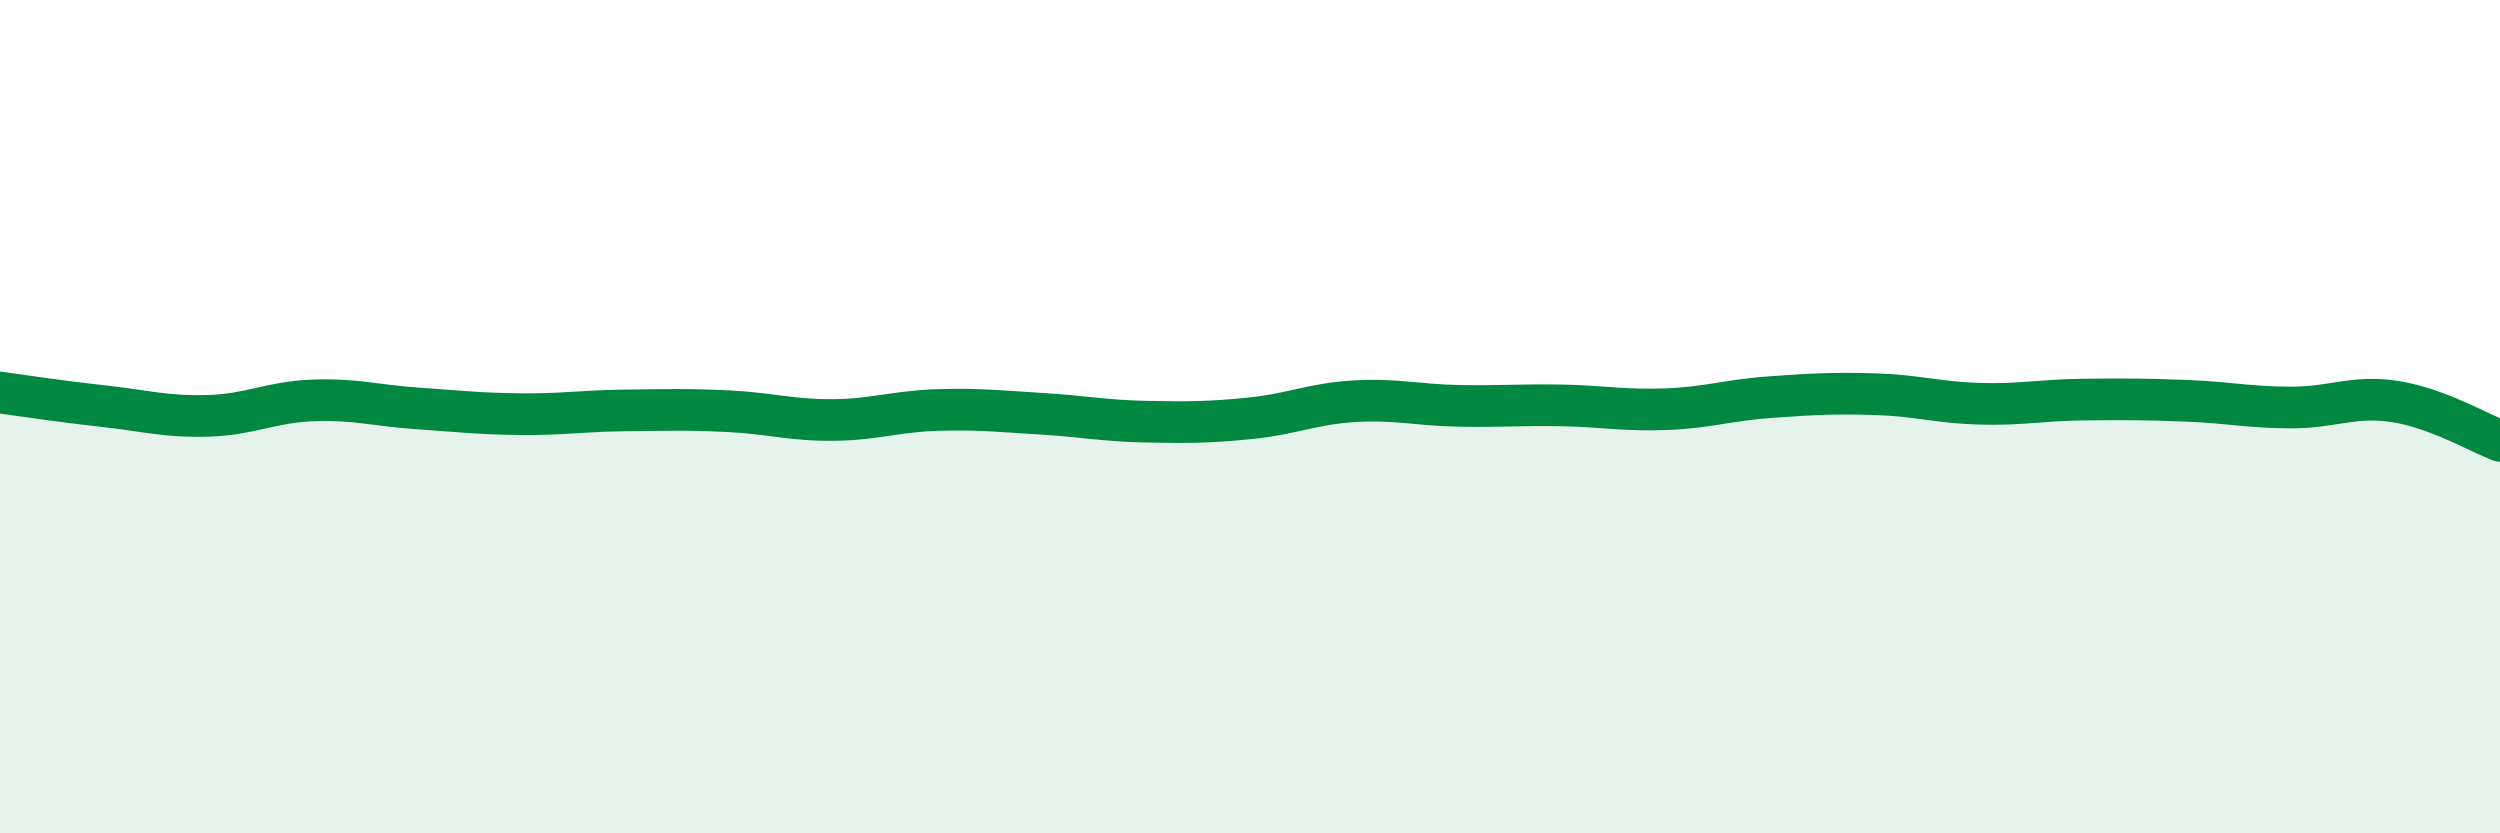
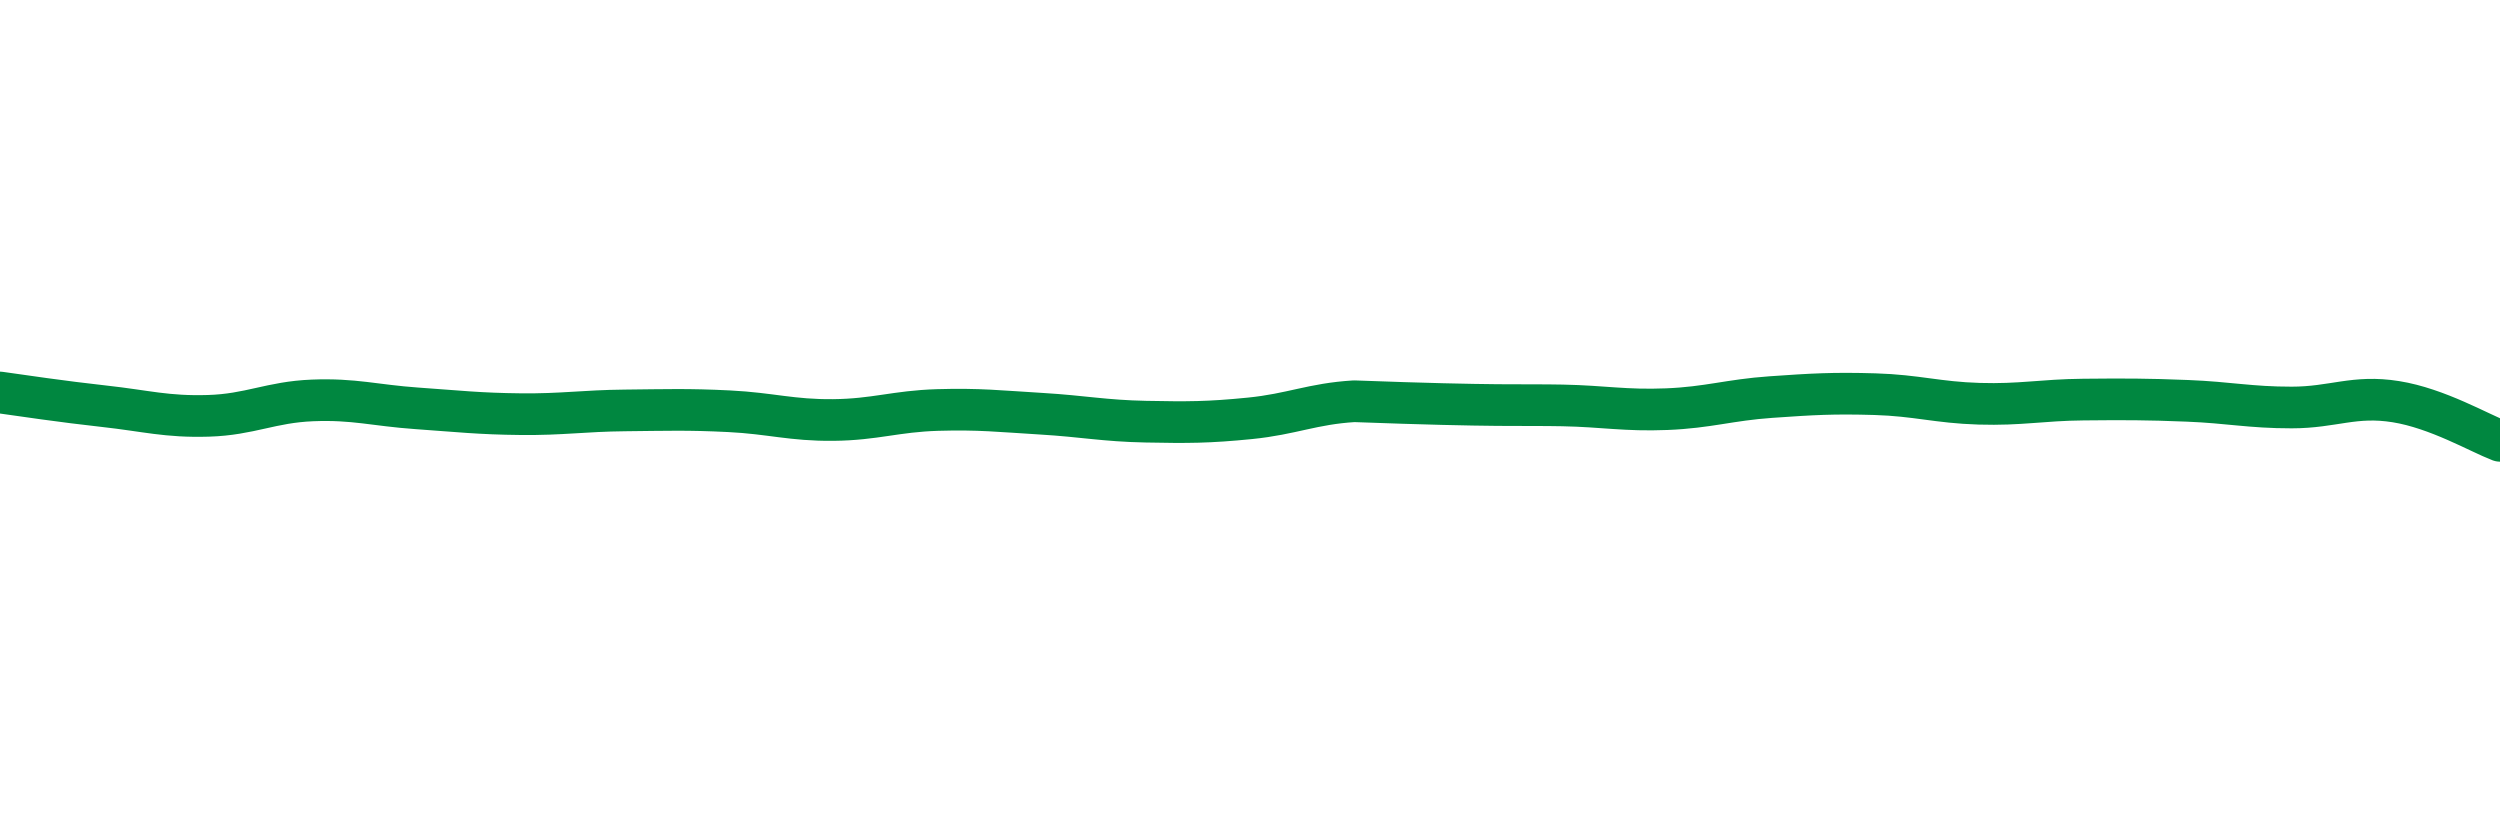
<svg xmlns="http://www.w3.org/2000/svg" width="60" height="20" viewBox="0 0 60 20">
-   <path d="M 0,9.42 C 0.5,9.49 1.5,9.64 2.5,9.75 C 3.5,9.86 4,10.01 5,9.98 C 6,9.95 6.5,9.65 7.5,9.61 C 8.5,9.57 9,9.73 10,9.8 C 11,9.87 11.5,9.93 12.5,9.94 C 13.5,9.95 14,9.86 15,9.85 C 16,9.84 16.5,9.82 17.5,9.87 C 18.5,9.92 19,10.09 20,10.08 C 21,10.07 21.5,9.87 22.5,9.84 C 23.5,9.81 24,9.87 25,9.93 C 26,9.99 26.5,10.1 27.5,10.12 C 28.5,10.14 29,10.14 30,10.04 C 31,9.94 31.5,9.69 32.5,9.63 C 33.5,9.57 34,9.72 35,9.74 C 36,9.76 36.5,9.71 37.5,9.73 C 38.5,9.75 39,9.86 40,9.82 C 41,9.78 41.5,9.6 42.5,9.53 C 43.5,9.46 44,9.43 45,9.46 C 46,9.49 46.5,9.66 47.5,9.69 C 48.5,9.72 49,9.6 50,9.59 C 51,9.58 51.5,9.58 52.5,9.62 C 53.5,9.66 54,9.78 55,9.78 C 56,9.78 56.5,9.48 57.5,9.64 C 58.5,9.8 59.5,10.39 60,10.58L60 20L0 20Z" fill="#008740" opacity="0.1" stroke-linecap="round" stroke-linejoin="round" />
-   <path d="M 0,9.42 C 0.5,9.49 1.5,9.64 2.5,9.75 C 3.5,9.86 4,10.01 5,9.98 C 6,9.95 6.5,9.65 7.5,9.61 C 8.5,9.57 9,9.73 10,9.8 C 11,9.87 11.5,9.93 12.5,9.94 C 13.5,9.95 14,9.86 15,9.85 C 16,9.84 16.5,9.82 17.5,9.87 C 18.5,9.92 19,10.09 20,10.08 C 21,10.07 21.5,9.87 22.5,9.84 C 23.5,9.81 24,9.87 25,9.93 C 26,9.99 26.5,10.1 27.5,10.12 C 28.5,10.14 29,10.14 30,10.04 C 31,9.94 31.5,9.69 32.5,9.63 C 33.5,9.57 34,9.72 35,9.74 C 36,9.76 36.5,9.71 37.5,9.73 C 38.5,9.75 39,9.86 40,9.82 C 41,9.78 41.5,9.6 42.5,9.53 C 43.5,9.46 44,9.43 45,9.46 C 46,9.49 46.5,9.66 47.5,9.69 C 48.5,9.72 49,9.6 50,9.59 C 51,9.58 51.5,9.58 52.5,9.62 C 53.5,9.66 54,9.78 55,9.78 C 56,9.78 56.5,9.48 57.5,9.64 C 58.5,9.8 59.5,10.39 60,10.58" stroke="#008740" stroke-width="1" fill="none" stroke-linecap="round" stroke-linejoin="round" />
+   <path d="M 0,9.42 C 0.5,9.49 1.5,9.64 2.5,9.75 C 3.5,9.86 4,10.01 5,9.98 C 6,9.95 6.5,9.65 7.5,9.61 C 8.5,9.57 9,9.73 10,9.8 C 11,9.87 11.5,9.93 12.5,9.94 C 13.5,9.95 14,9.86 15,9.85 C 16,9.84 16.5,9.82 17.5,9.87 C 18.5,9.92 19,10.09 20,10.08 C 21,10.07 21.5,9.87 22.5,9.84 C 23.5,9.81 24,9.87 25,9.93 C 26,9.99 26.5,10.1 27.5,10.12 C 28.5,10.14 29,10.14 30,10.04 C 31,9.94 31.5,9.69 32.5,9.63 C 36,9.76 36.5,9.71 37.5,9.73 C 38.5,9.75 39,9.86 40,9.82 C 41,9.78 41.5,9.6 42.5,9.53 C 43.5,9.46 44,9.43 45,9.46 C 46,9.49 46.5,9.66 47.5,9.69 C 48.5,9.72 49,9.6 50,9.59 C 51,9.58 51.5,9.58 52.5,9.62 C 53.5,9.66 54,9.78 55,9.78 C 56,9.78 56.5,9.48 57.5,9.64 C 58.5,9.8 59.5,10.39 60,10.58" stroke="#008740" stroke-width="1" fill="none" stroke-linecap="round" stroke-linejoin="round" />
</svg>